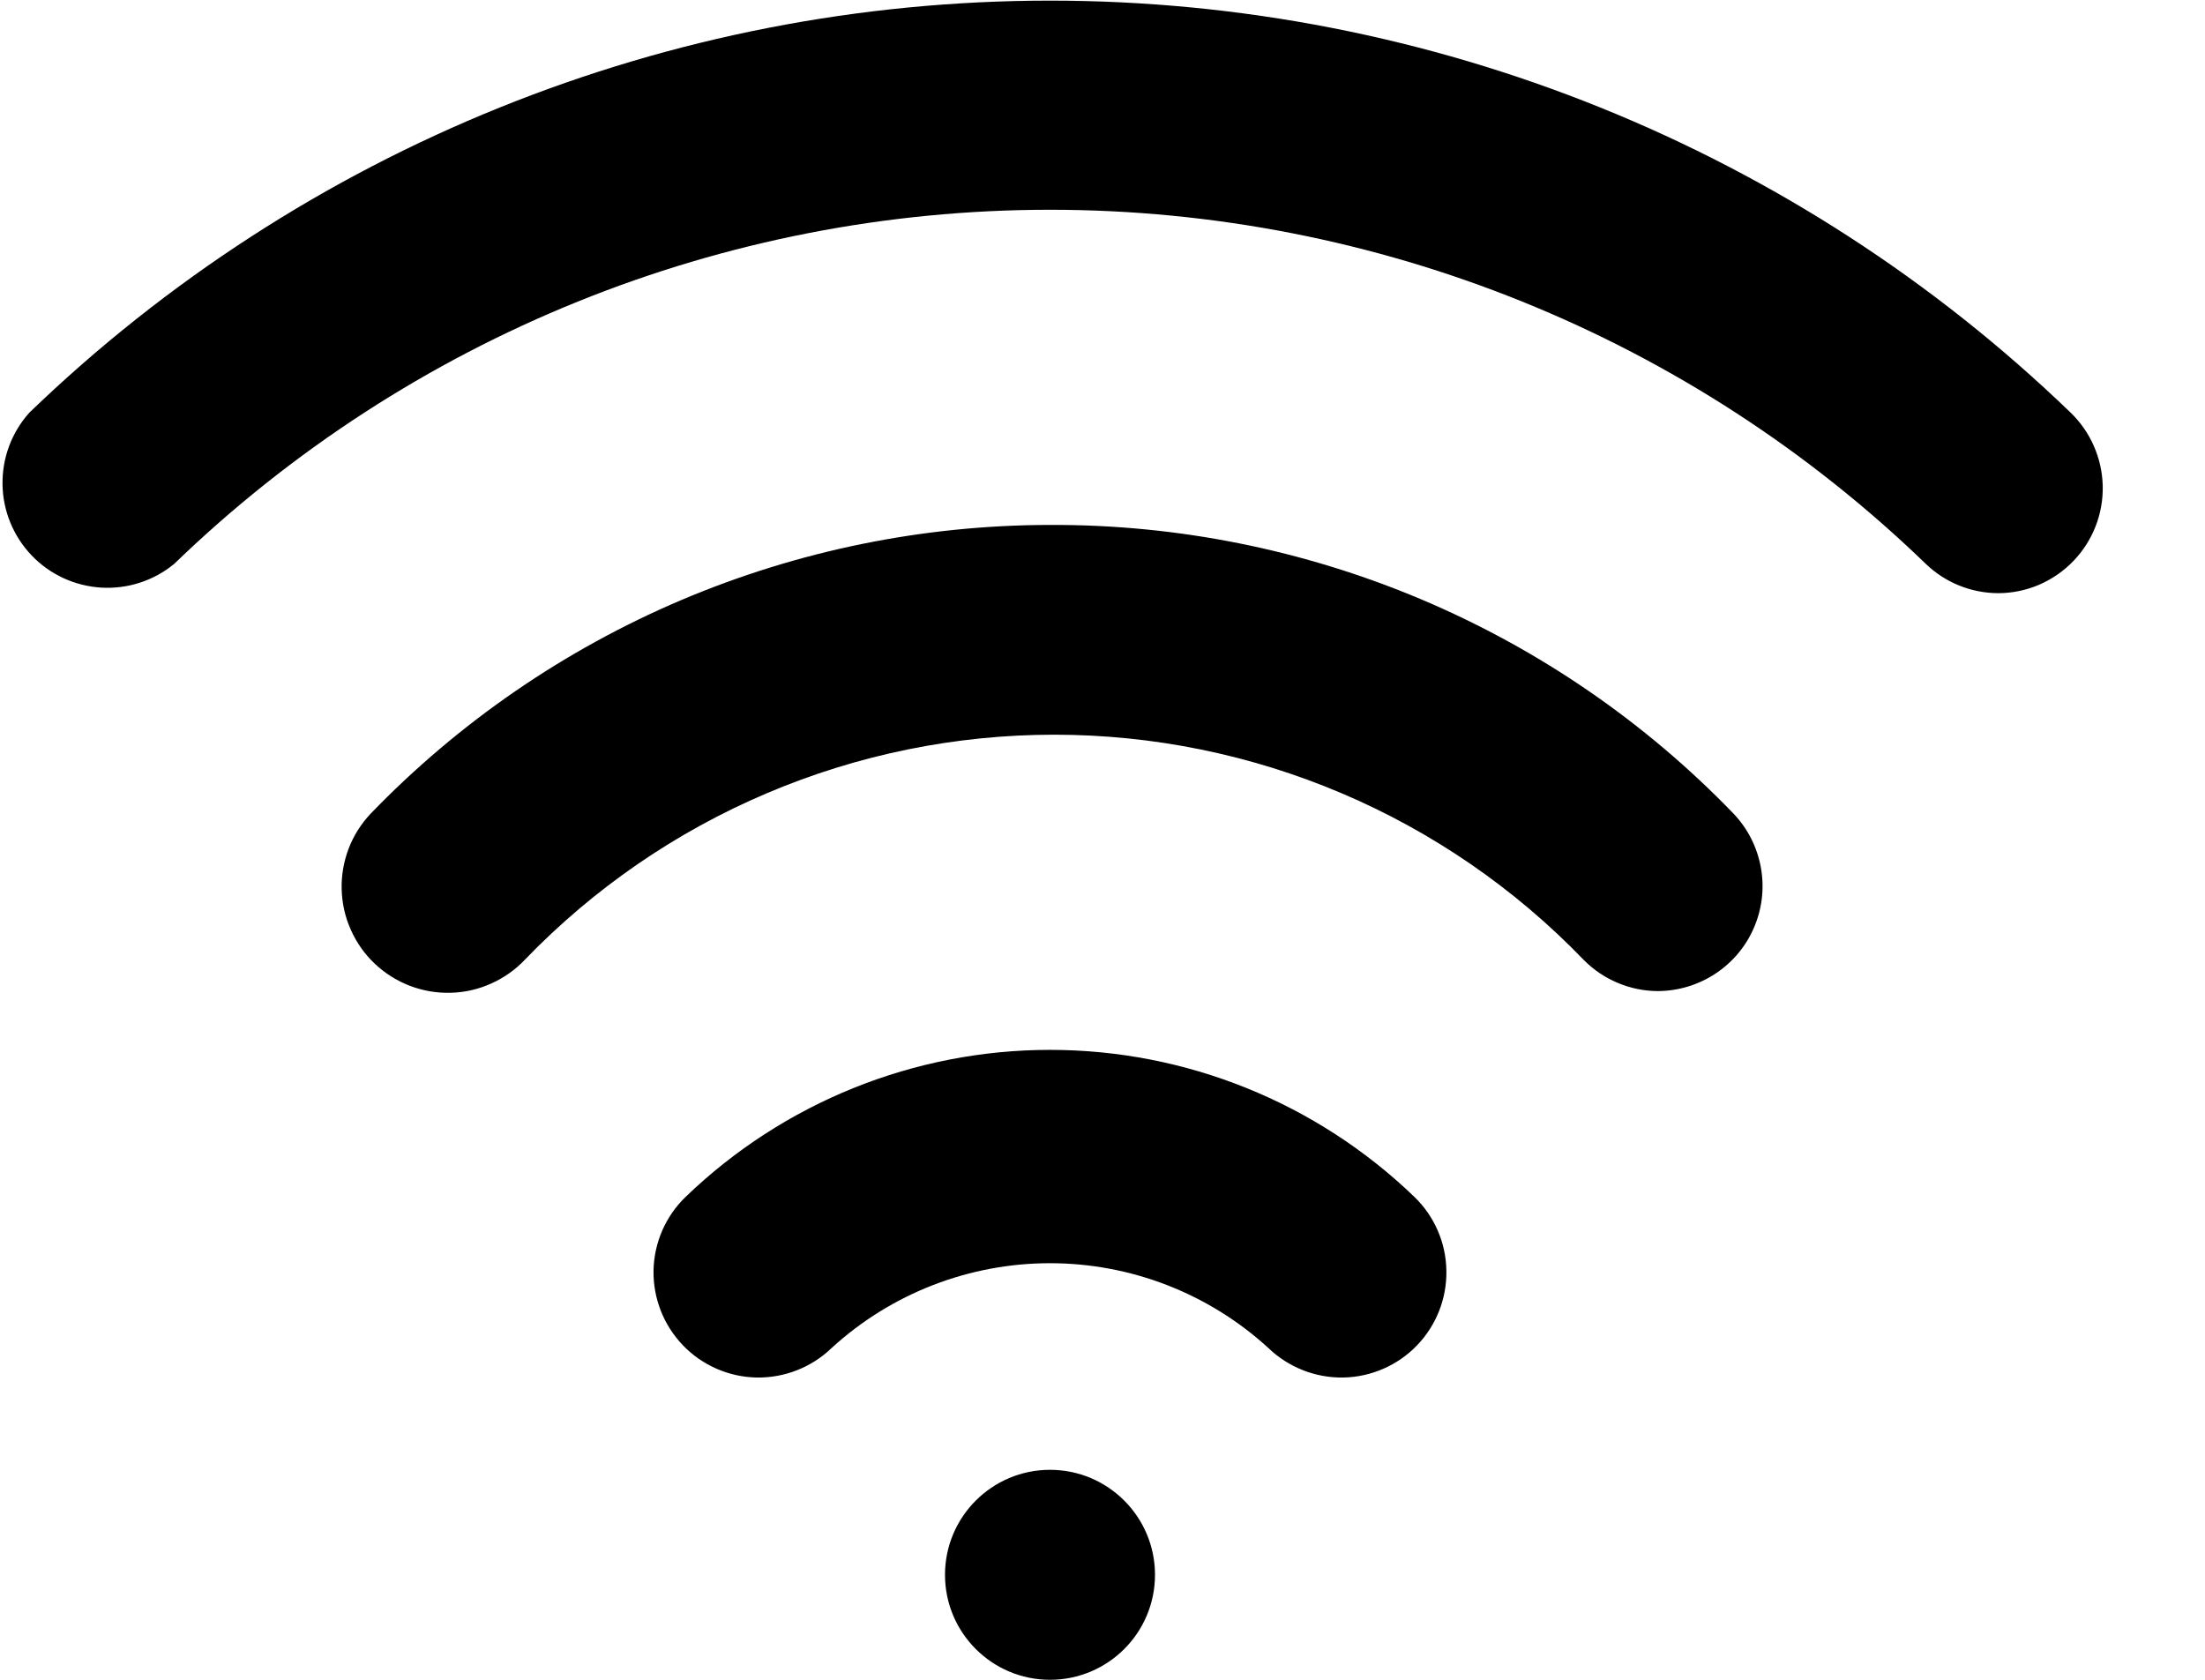
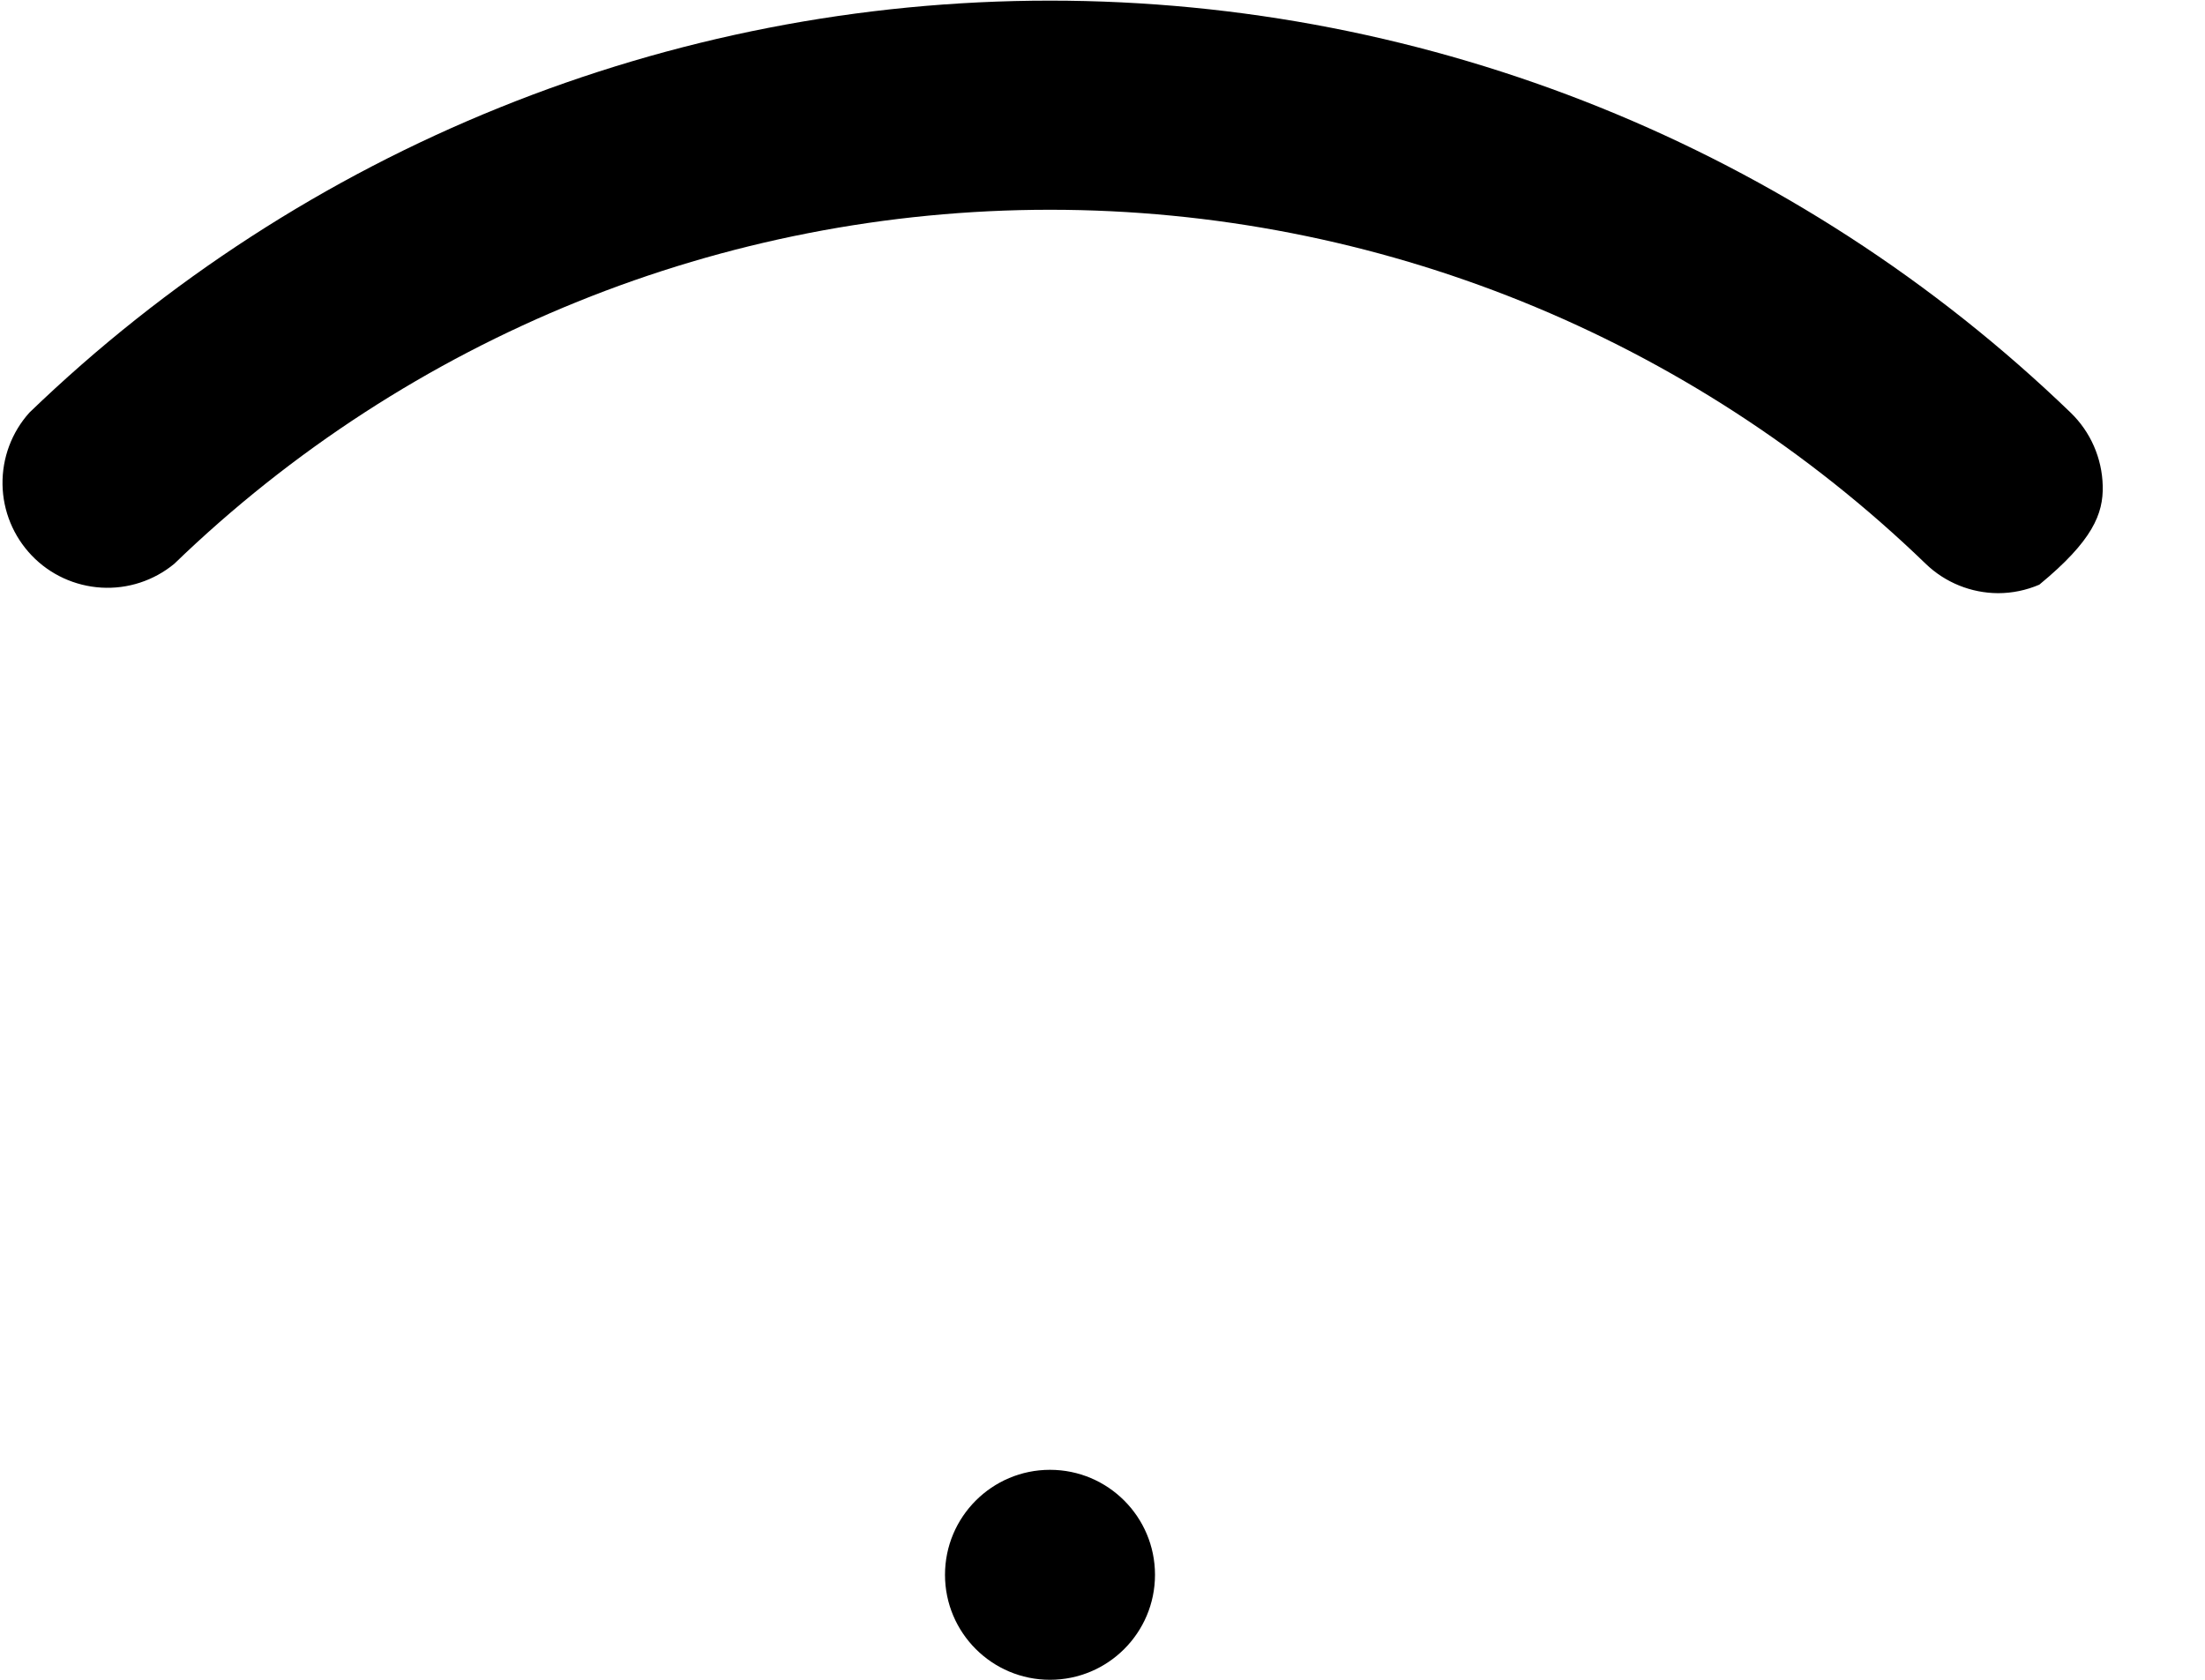
<svg xmlns="http://www.w3.org/2000/svg" fill="none" viewBox="0 0 21 16" height="16" width="21">
  <path fill="black" d="M10 16C10.552 16 11 15.552 11 15C11 14.448 10.552 14 10 14C9.448 14 9 14.448 9 15C9 15.552 9.448 16 10 16Z" />
-   <path fill="black" d="M10 10C8.706 10 7.462 10.502 6.53 11.4C6.339 11.584 6.229 11.837 6.224 12.102C6.22 12.368 6.321 12.624 6.505 12.815C6.689 13.006 6.942 13.116 7.207 13.121C7.473 13.125 7.729 13.024 7.92 12.84C8.488 12.32 9.23 12.032 10 12.032C10.77 12.032 11.512 12.32 12.08 12.84C12.271 13.024 12.527 13.125 12.793 13.121C13.058 13.116 13.311 13.006 13.495 12.815C13.679 12.624 13.78 12.368 13.775 12.102C13.771 11.837 13.661 11.584 13.47 11.4C12.538 10.502 11.294 10 10 10ZM10 5C8.792 5.001 7.597 5.245 6.485 5.717C5.374 6.19 4.369 6.881 3.53 7.75C3.439 7.847 3.367 7.96 3.32 8.084C3.273 8.208 3.25 8.341 3.254 8.473C3.258 8.606 3.287 8.737 3.342 8.858C3.396 8.979 3.473 9.089 3.57 9.18C3.765 9.364 4.025 9.464 4.293 9.456C4.426 9.453 4.557 9.423 4.678 9.368C4.799 9.314 4.909 9.237 5 9.14C5.653 8.463 6.436 7.924 7.302 7.556C8.168 7.188 9.099 6.998 10.04 6.998C10.981 6.998 11.912 7.188 12.778 7.556C13.644 7.924 14.427 8.463 15.08 9.14C15.173 9.235 15.283 9.31 15.405 9.361C15.527 9.413 15.658 9.44 15.79 9.44C15.985 9.439 16.176 9.381 16.339 9.273C16.502 9.165 16.63 9.012 16.706 8.832C16.783 8.652 16.805 8.454 16.77 8.262C16.735 8.069 16.645 7.892 16.51 7.75C15.667 6.876 14.655 6.182 13.536 5.709C12.417 5.237 11.214 4.995 10 5Z" />
-   <path fill="black" d="M19.72 3.93C17.11 1.413 13.626 0.006 10 0.006C6.374 0.006 2.89 1.413 0.28 3.93C0.111 4.118 0.02 4.362 0.024 4.615C0.028 4.867 0.127 5.108 0.302 5.291C0.476 5.473 0.713 5.582 0.965 5.597C1.217 5.612 1.465 5.531 1.66 5.37C3.898 3.207 6.888 1.998 10 1.998C13.112 1.998 16.102 3.207 18.34 5.37C18.525 5.549 18.773 5.649 19.03 5.65C19.165 5.65 19.298 5.622 19.422 5.569C19.545 5.515 19.657 5.438 19.75 5.34C19.932 5.149 20.032 4.893 20.026 4.629C20.02 4.365 19.91 4.113 19.72 3.93Z" />
+   <path fill="black" d="M19.72 3.93C17.11 1.413 13.626 0.006 10 0.006C6.374 0.006 2.89 1.413 0.28 3.93C0.111 4.118 0.02 4.362 0.024 4.615C0.028 4.867 0.127 5.108 0.302 5.291C0.476 5.473 0.713 5.582 0.965 5.597C1.217 5.612 1.465 5.531 1.66 5.37C3.898 3.207 6.888 1.998 10 1.998C13.112 1.998 16.102 3.207 18.34 5.37C18.525 5.549 18.773 5.649 19.03 5.65C19.165 5.65 19.298 5.622 19.422 5.569C19.932 5.149 20.032 4.893 20.026 4.629C20.02 4.365 19.91 4.113 19.72 3.93Z" />
</svg>